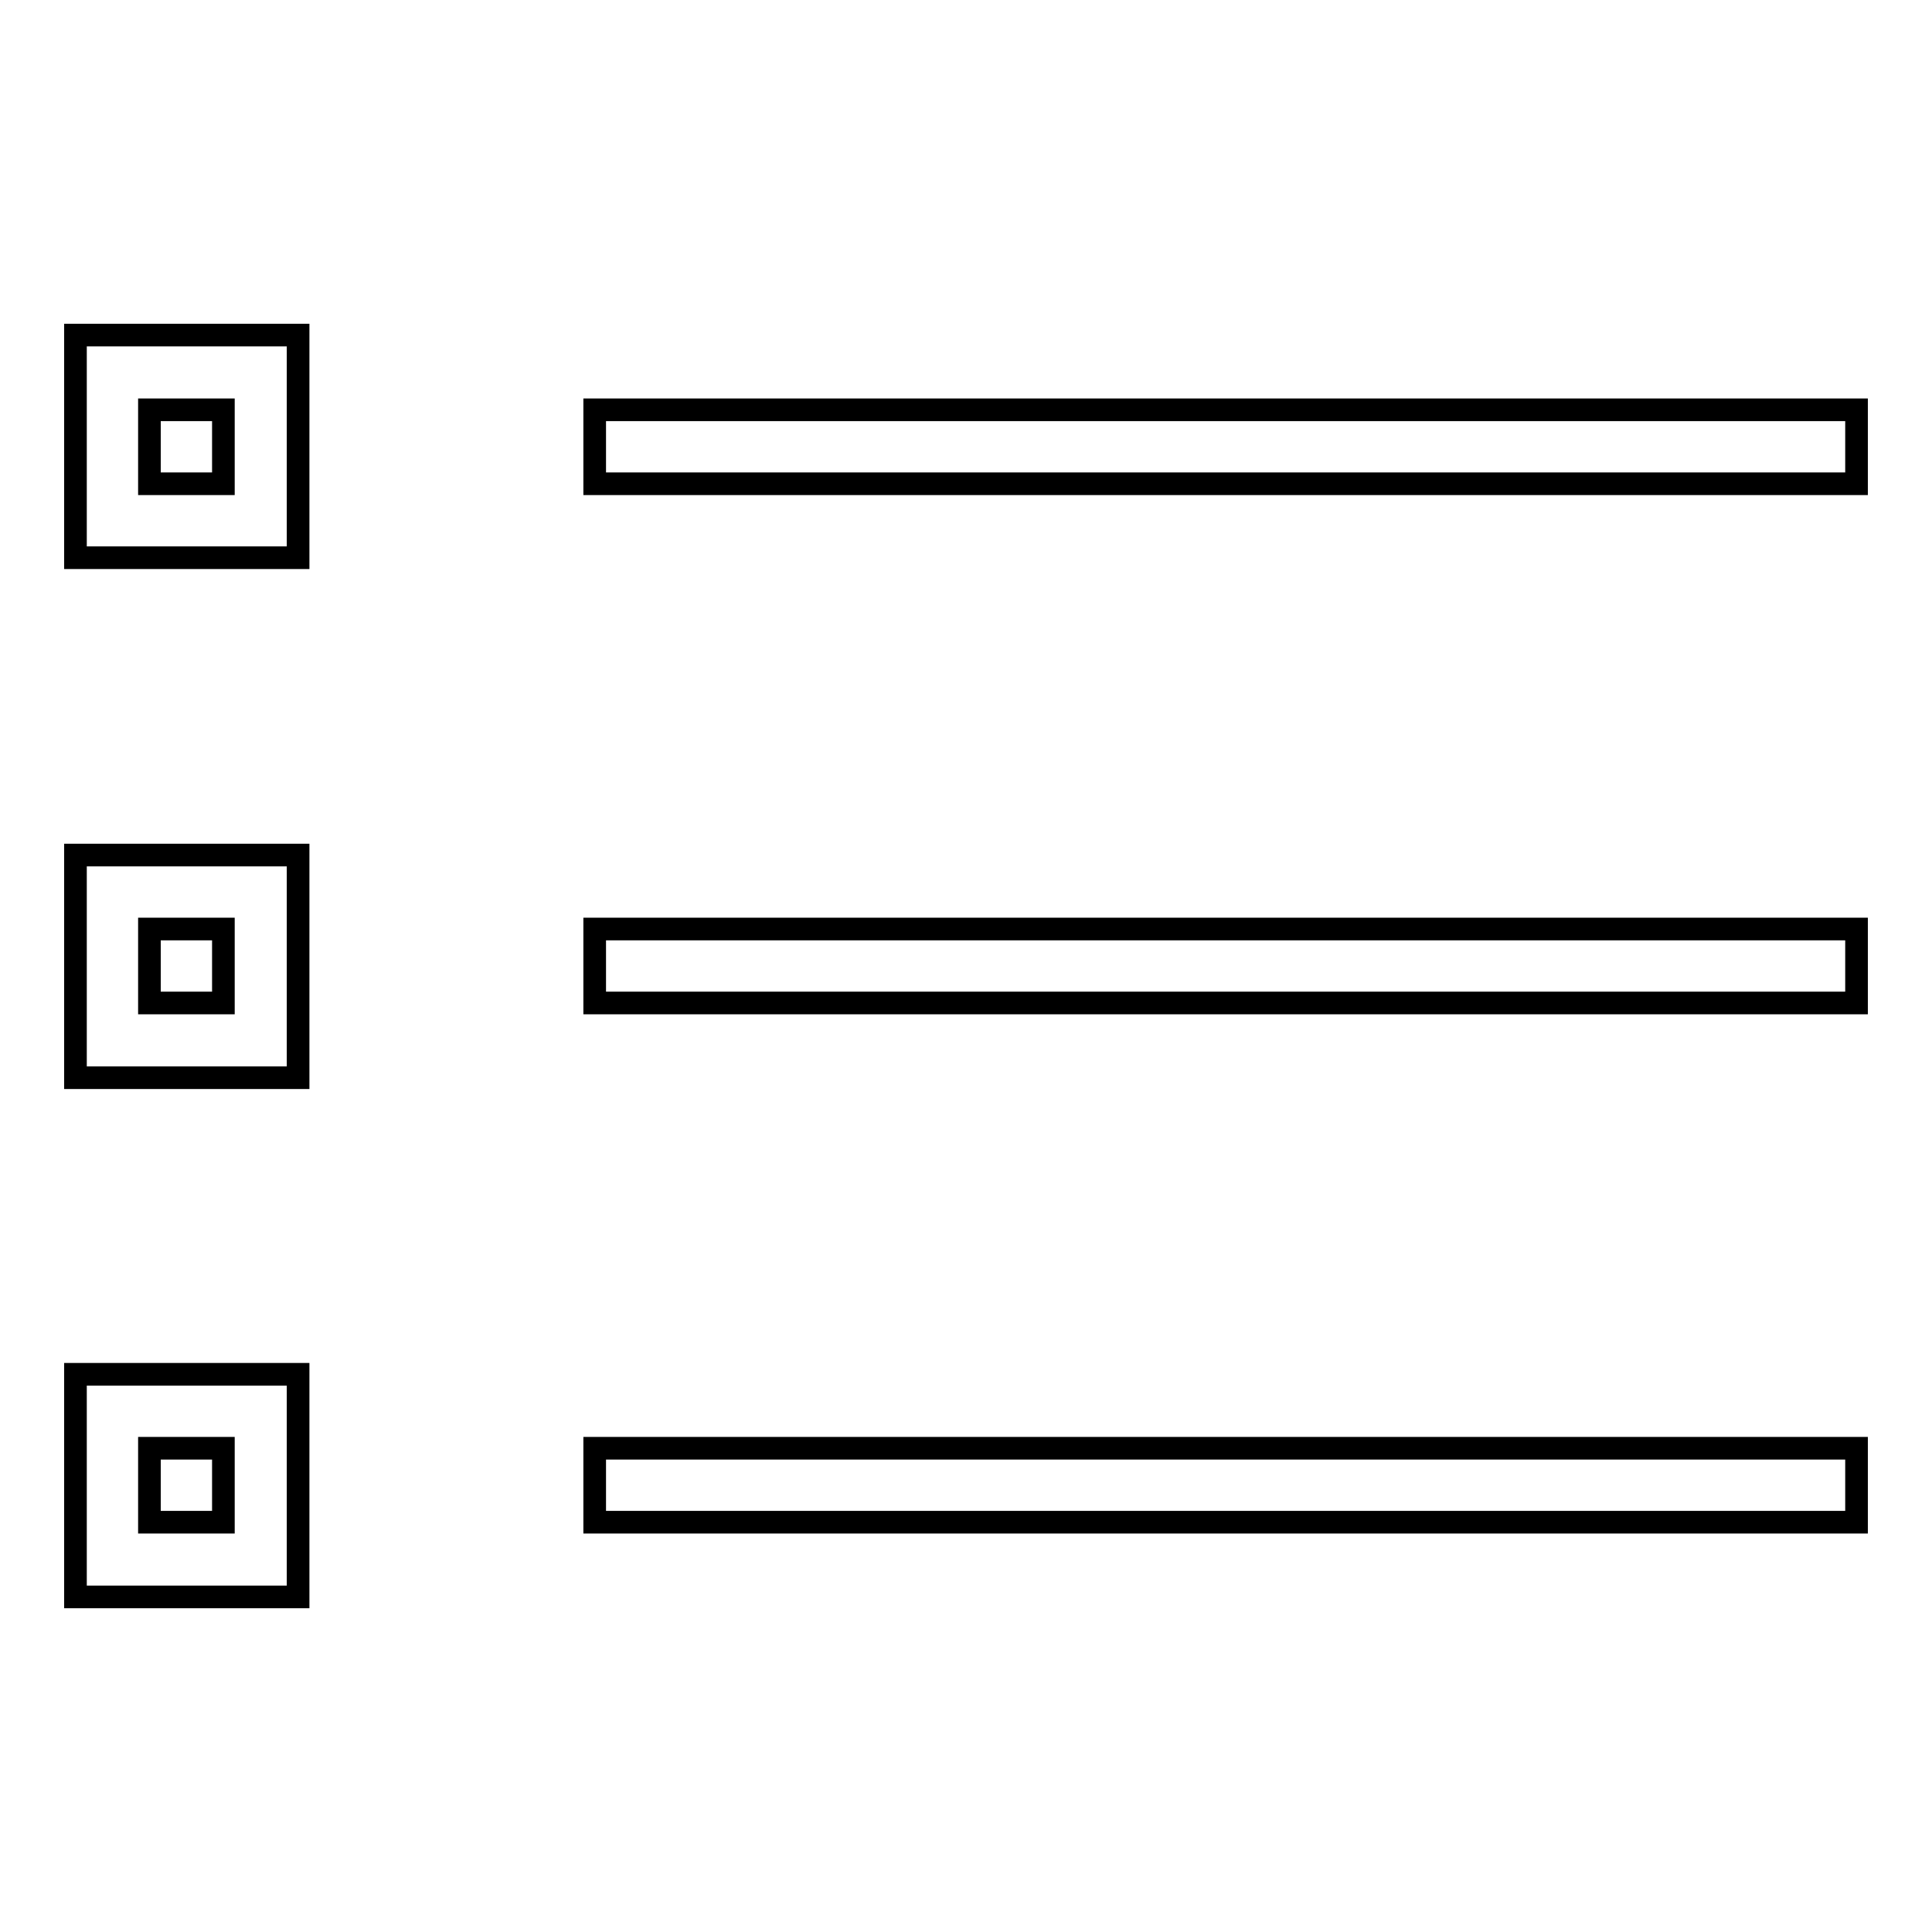
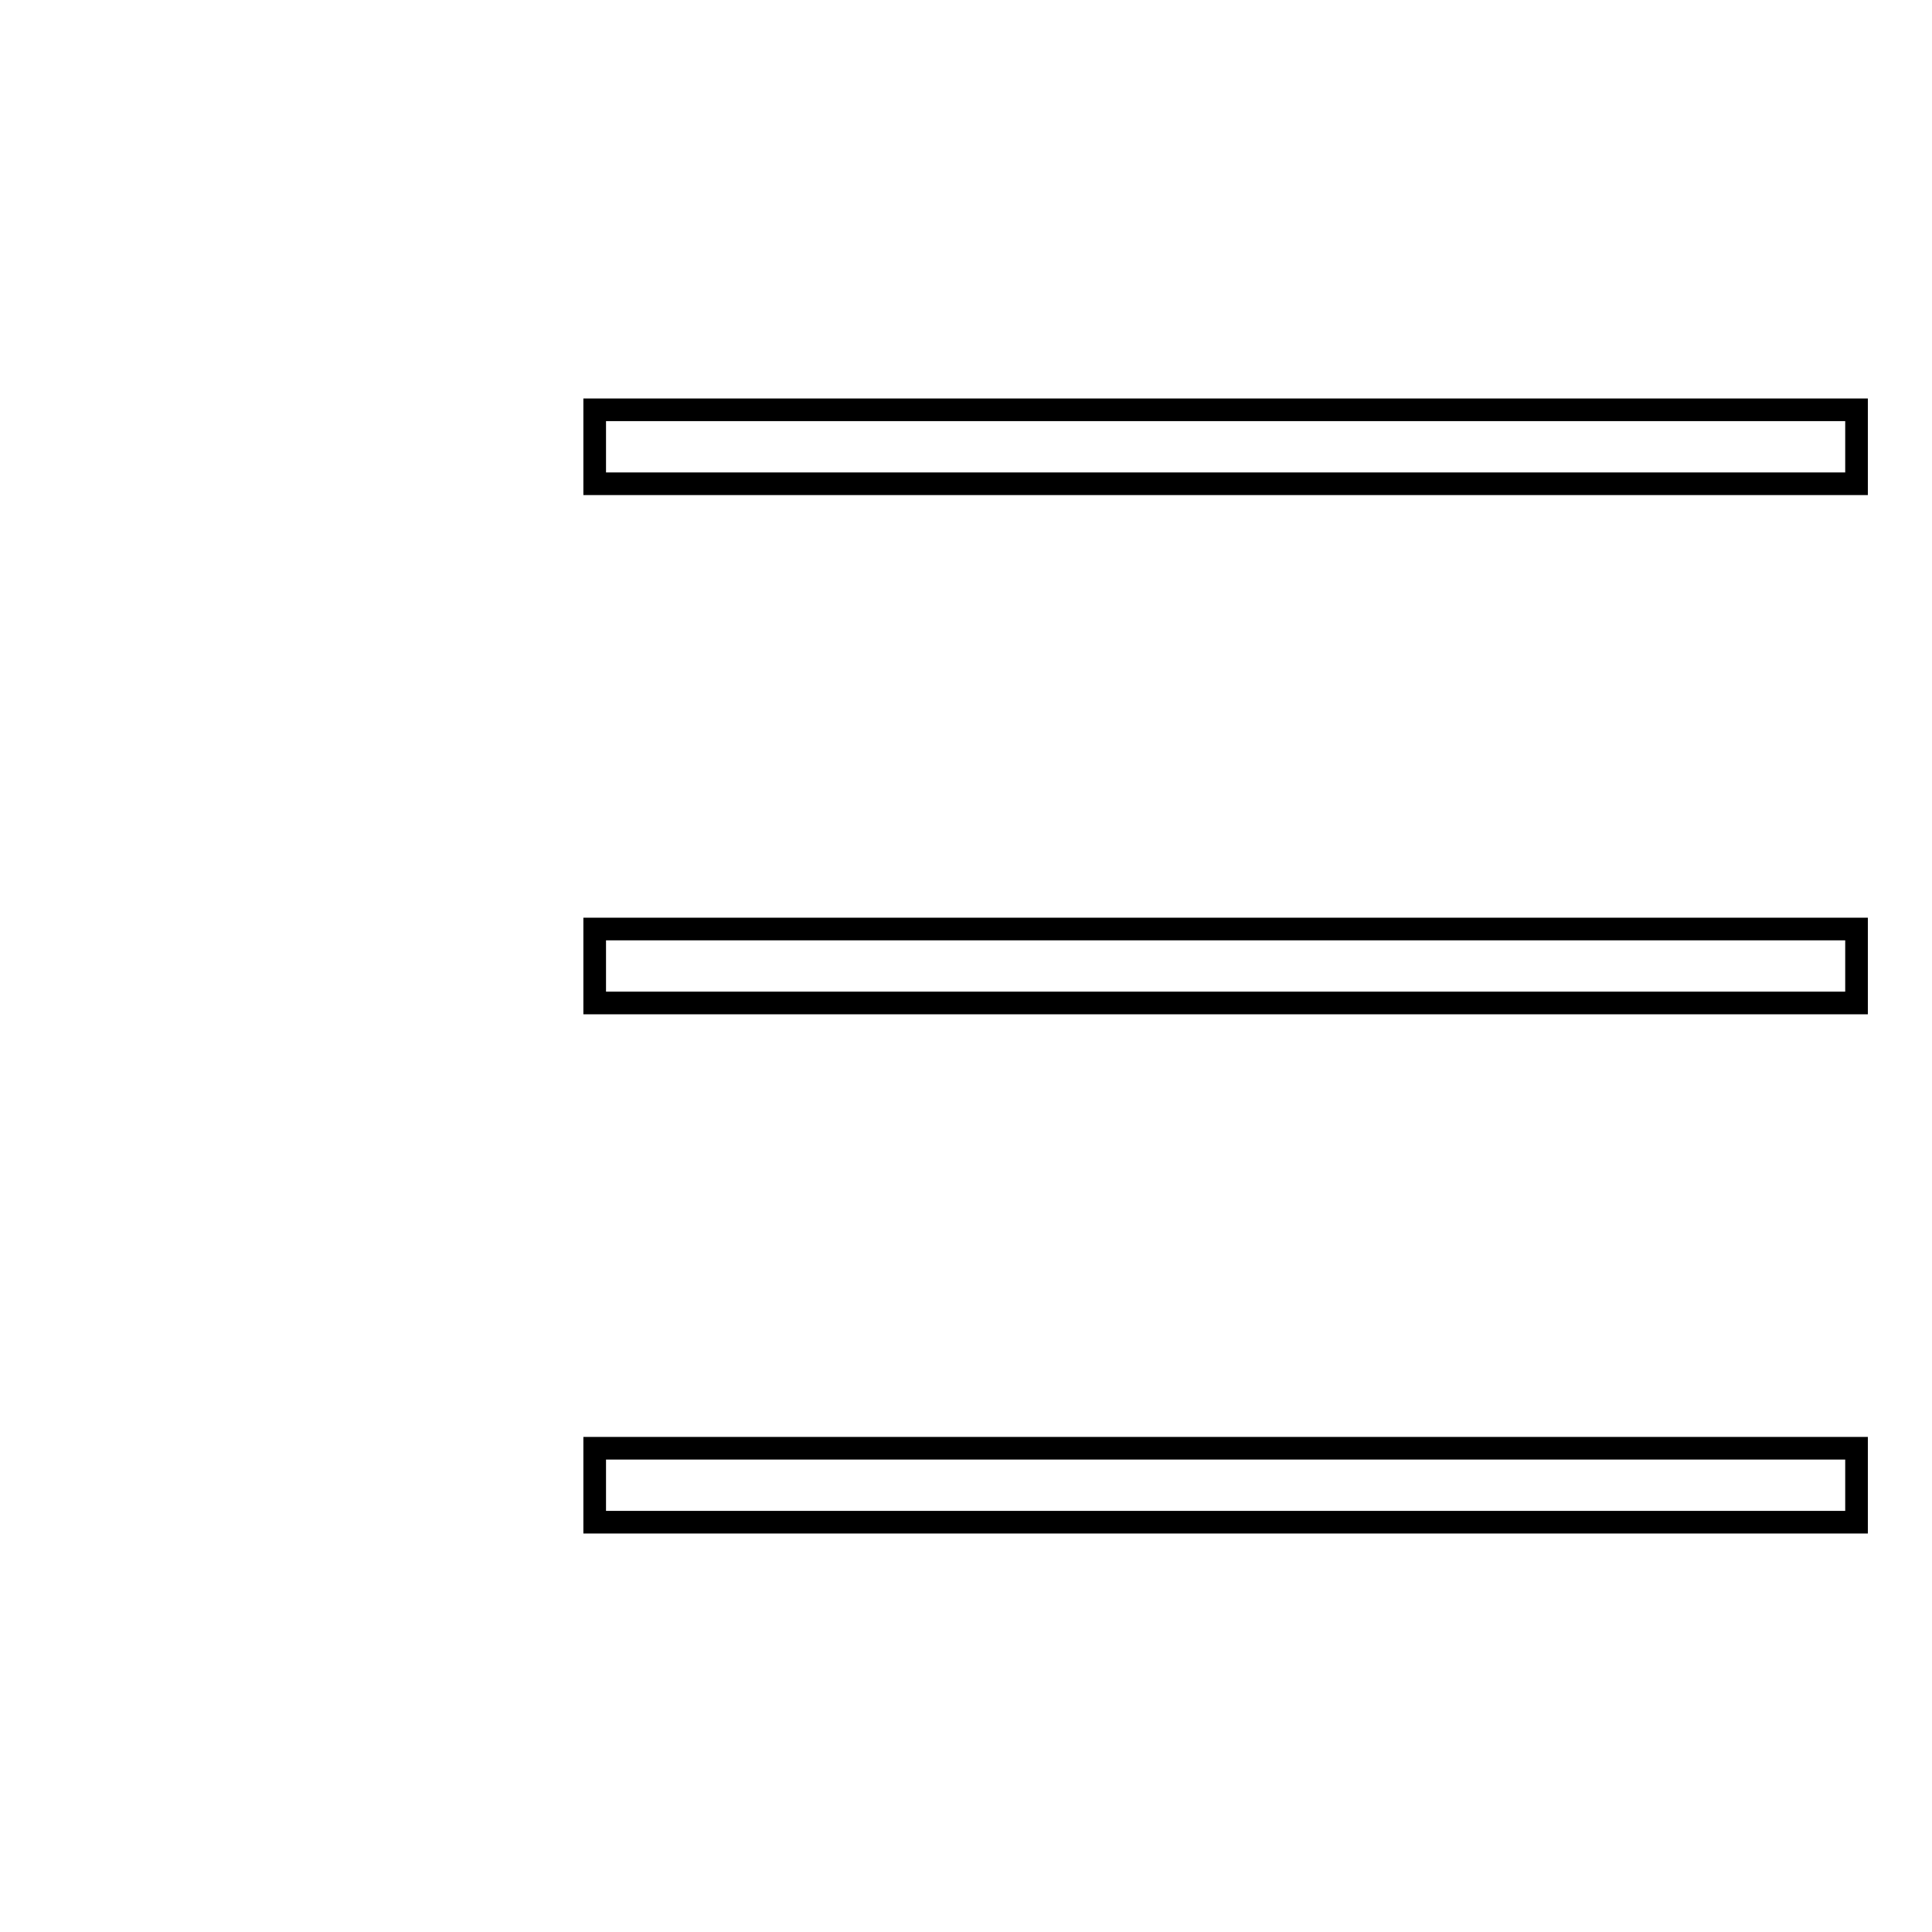
<svg xmlns="http://www.w3.org/2000/svg" version="1.1" x="0px" y="0px" viewBox="0 0 256 256" enable-background="new 0 0 256 256" xml:space="preserve">
  <g>
    <g>
-       <path stroke-width="3" fill-opacity="0" stroke="#000000" d="M10,142.8h29.5v-29.5H10V142.8z M19.8,123.1h9.8v9.8h-9.8V123.1z" />
-       <path stroke-width="3" fill-opacity="0" stroke="#000000" d="M10,211.6h29.5v-29.5H10V211.6z M19.8,191.9h9.8v9.8h-9.8V191.9z" />
      <path stroke-width="3" fill-opacity="0" stroke="#000000" d="M78.8,123.1H246v9.8H78.8V123.1L78.8,123.1z" />
-       <path stroke-width="3" fill-opacity="0" stroke="#000000" d="M10,73.9h29.5V44.4H10V73.9z M19.8,54.3h9.8v9.8h-9.8V54.3z" />
      <path stroke-width="3" fill-opacity="0" stroke="#000000" d="M78.8,54.3H246v9.8H78.8V54.3z" />
      <path stroke-width="3" fill-opacity="0" stroke="#000000" d="M78.8,191.9H246v9.8H78.8V191.9z" />
    </g>
  </g>
</svg>